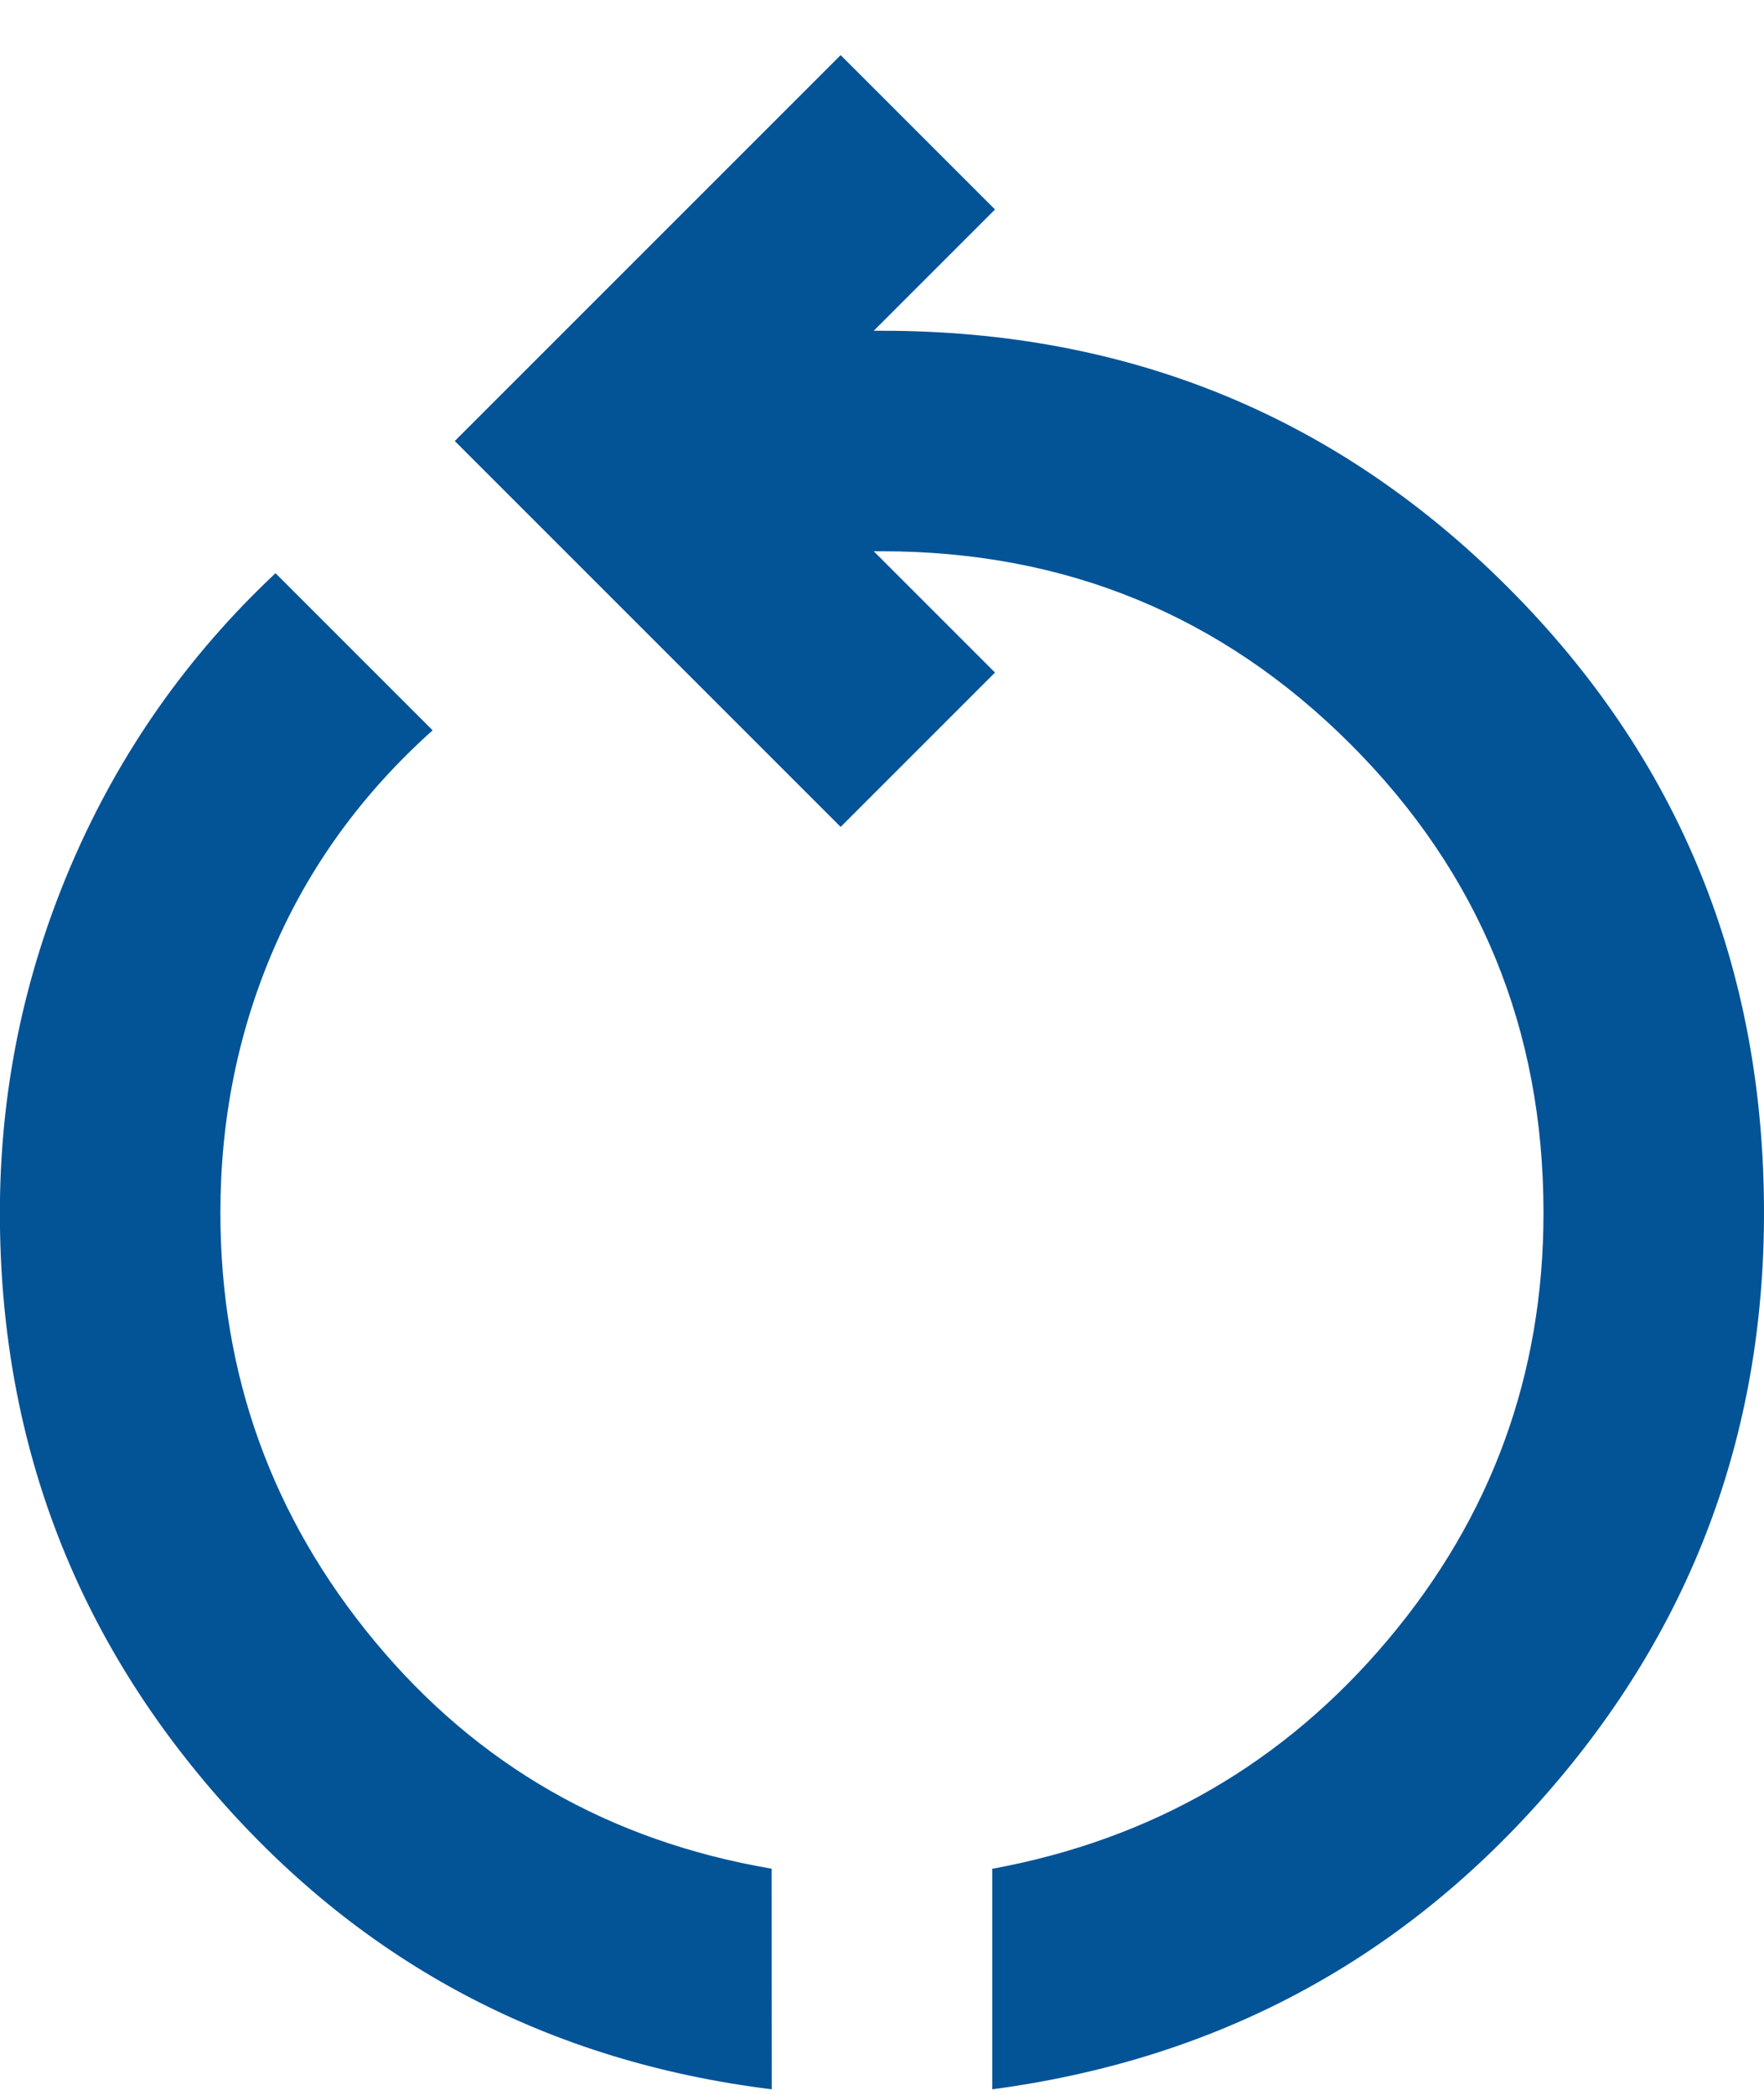
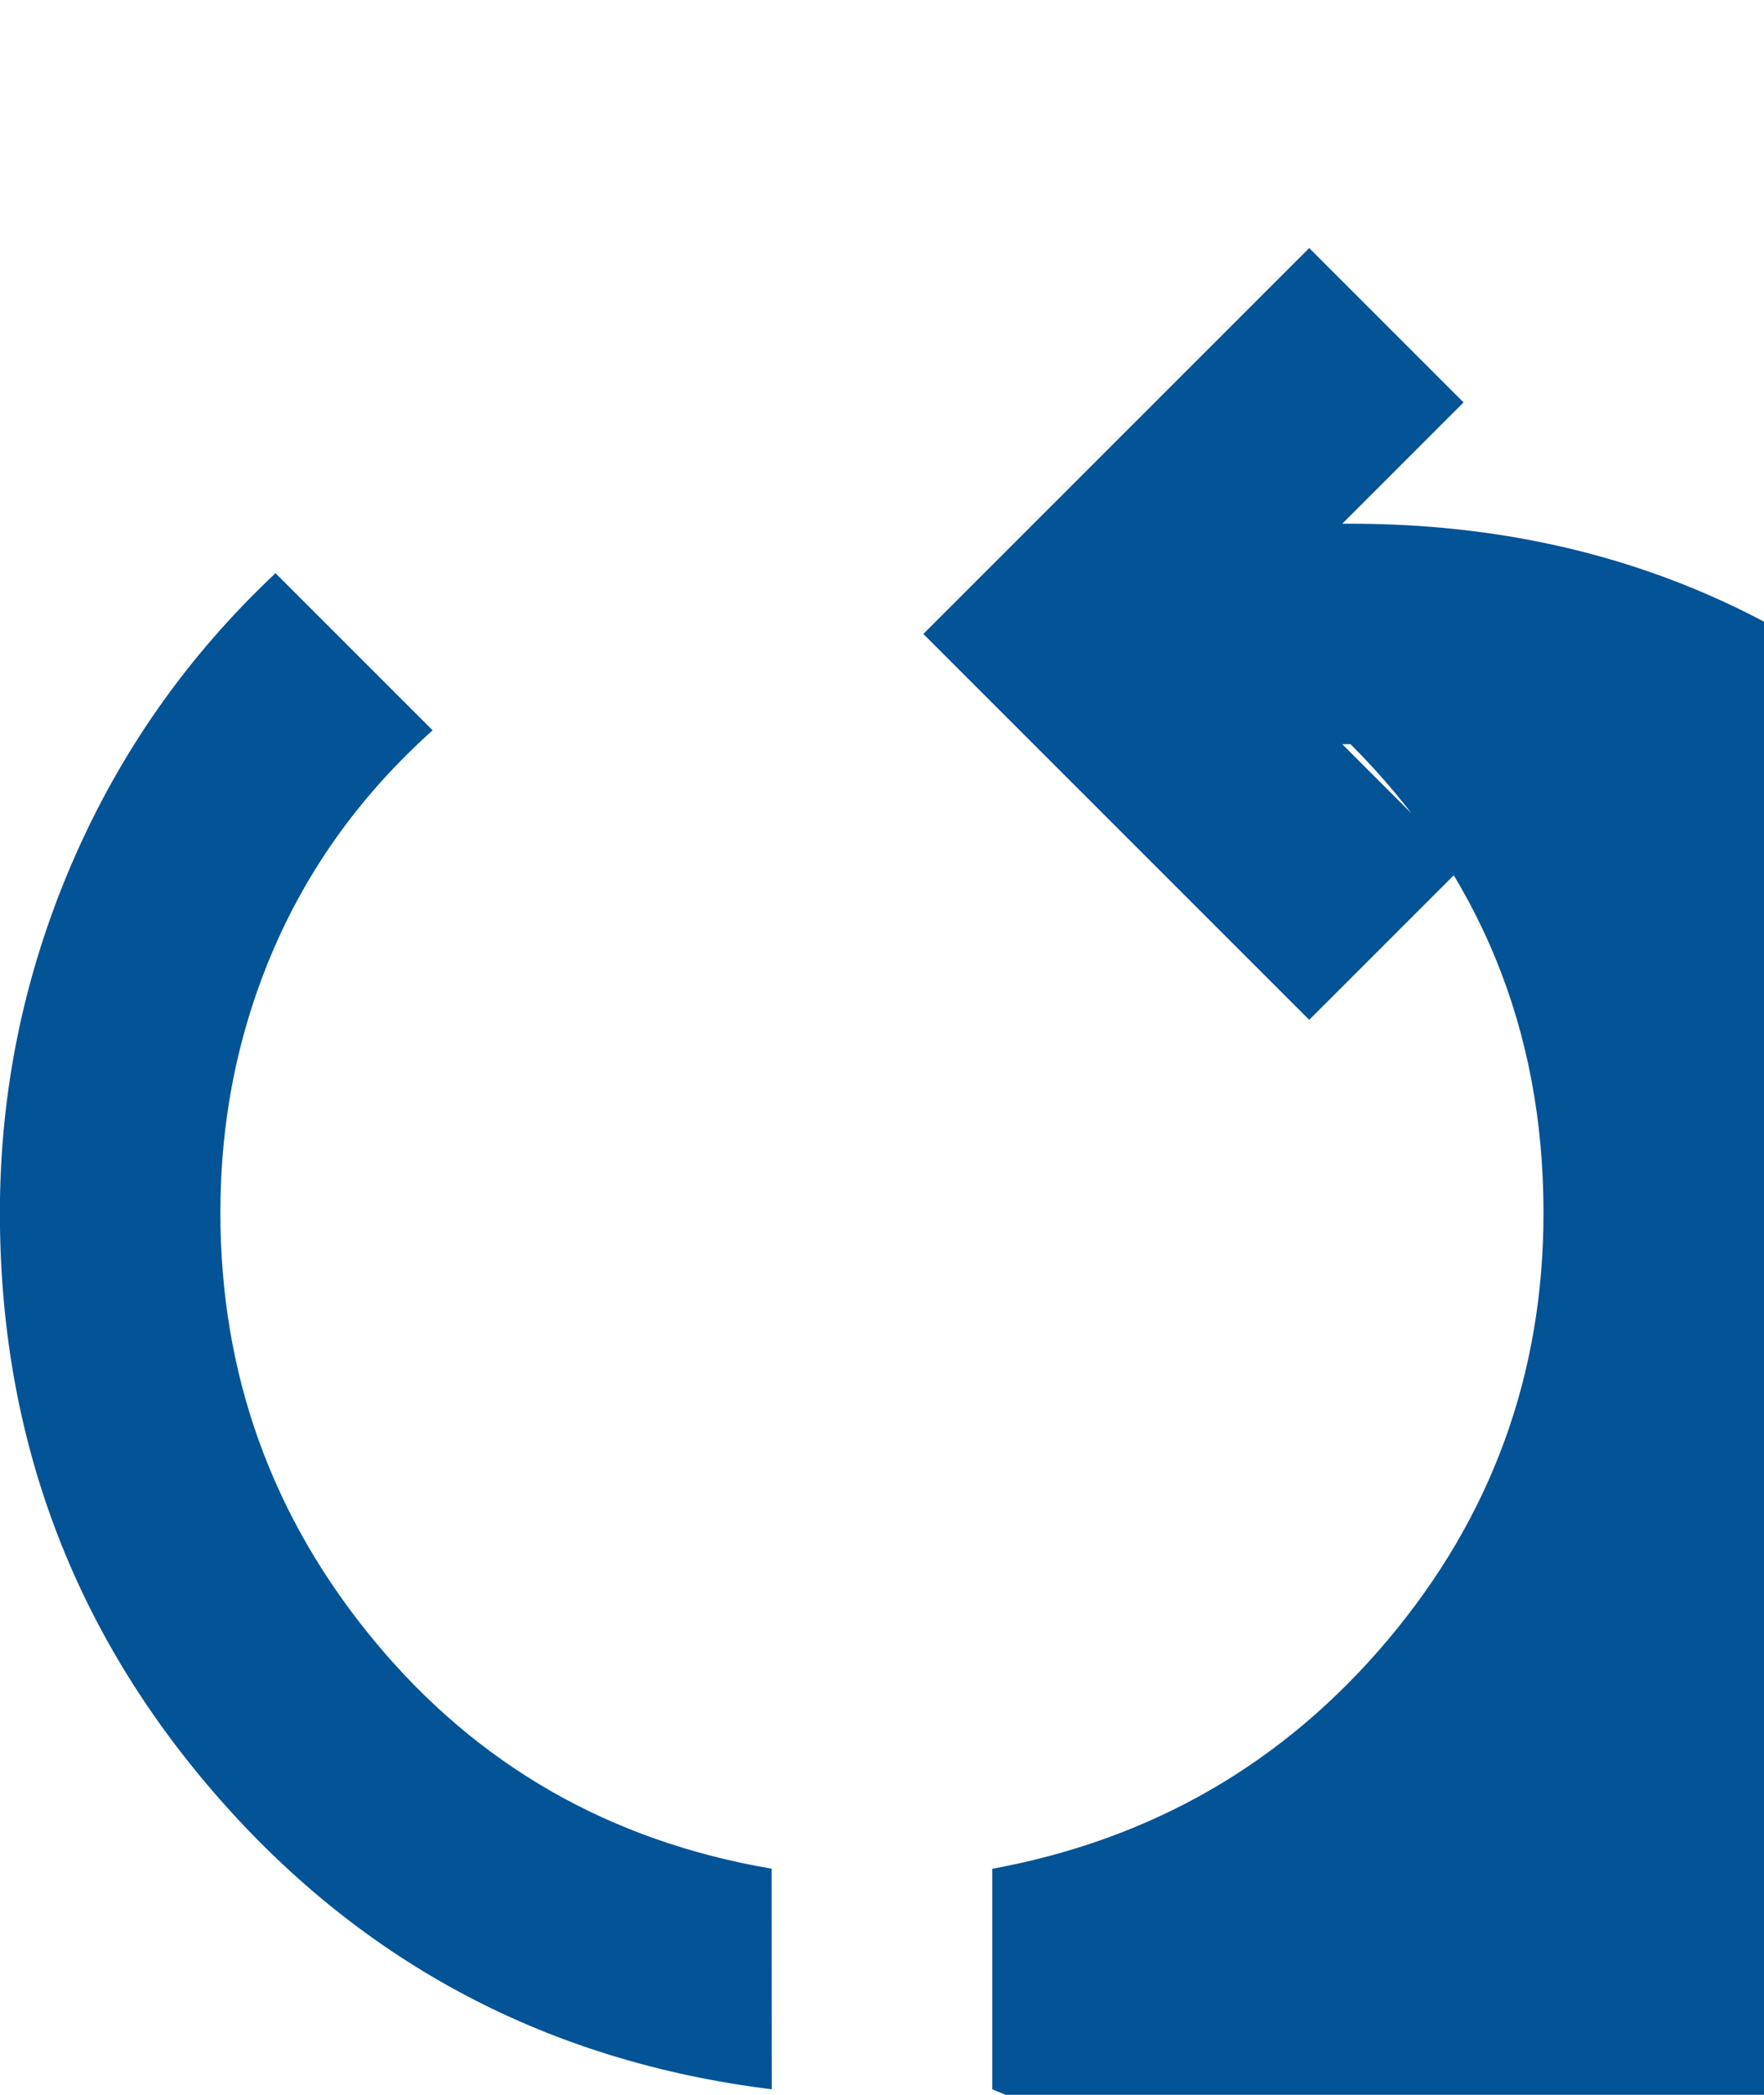
<svg xmlns="http://www.w3.org/2000/svg" fill="none" height="19" viewBox="0 0 16 19" width="16">
-   <path d="m7 18.95c-2.017-.25-3.688-1.129-5.013-2.638s-1.988-3.279-1.988-5.312c0-1.1.217-2.154.65-3.163.433-1.008 1.05-1.887 1.85-2.638l1.425 1.425c-.633.567-1.113 1.225-1.438 1.975s-.487 1.55-.487 2.4c0 1.467.467 2.763 1.4 3.888s2.133 1.812 3.6 2.062zm2 0v-2c1.45-.267 2.646-.958 3.587-2.075s1.413-2.408 1.413-3.875c0-1.667-.583-3.083-1.75-4.25s-2.583-1.75-4.25-1.75h-.075l1.1 1.1-1.4 1.4-3.5-3.5 3.5-3.5 1.4 1.4-1.1 1.1h.075c2.233 0 4.125.775 5.675 2.325s2.325 3.442 2.325 5.675c0 2.017-.662 3.779-1.988 5.287s-2.996 2.396-5.013 2.663z" fill="#035397" />
+   <path d="m7 18.95c-2.017-.25-3.688-1.129-5.013-2.638s-1.988-3.279-1.988-5.312c0-1.1.217-2.154.65-3.163.433-1.008 1.05-1.887 1.85-2.638l1.425 1.425c-.633.567-1.113 1.225-1.438 1.975s-.487 1.55-.487 2.4c0 1.467.467 2.763 1.4 3.888s2.133 1.812 3.6 2.062zm2 0v-2c1.45-.267 2.646-.958 3.587-2.075s1.413-2.408 1.413-3.875c0-1.667-.583-3.083-1.75-4.25h-.075l1.1 1.1-1.4 1.4-3.5-3.5 3.5-3.5 1.4 1.4-1.1 1.1h.075c2.233 0 4.125.775 5.675 2.325s2.325 3.442 2.325 5.675c0 2.017-.662 3.779-1.988 5.287s-2.996 2.396-5.013 2.663z" fill="#035397" />
</svg>